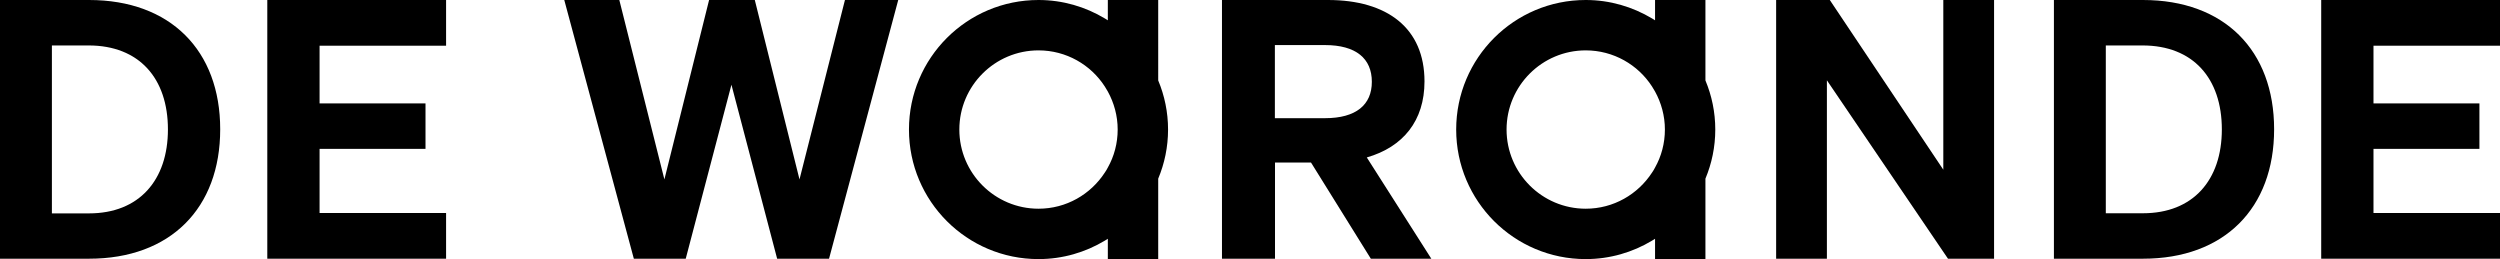
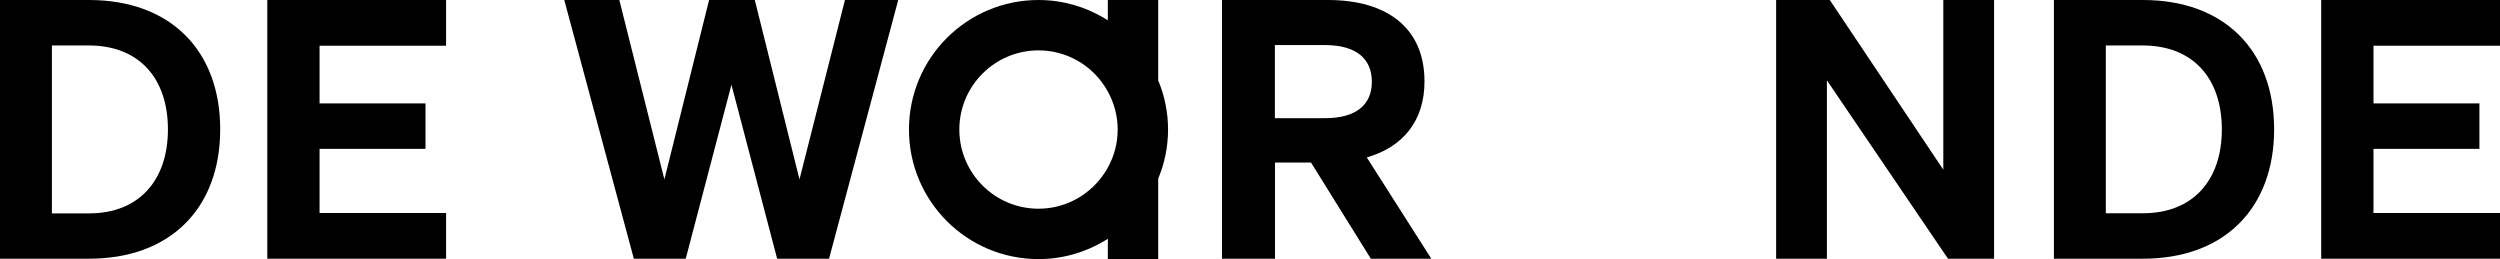
<svg xmlns="http://www.w3.org/2000/svg" version="1.1" id="Layer_1" x="0px" y="0px" viewBox="0 0 1980 205.3" style="enable-background:new 0 0 1980 205.3;" xml:space="preserve">
  <g>
    <path d="M70.5,0H0v204.9h70.5c64.5,0,103.9-40,103.9-102.5C174.4,40,135,0,70.5,0z M70.5,169H41.1V36h29.1c40,0,62.8,26,62.8,66.5   C133,142.7,110.2,169,70.5,169z" />
    <polygon points="253.1,117.9 337,117.9 337,81.9 253.1,81.9 253.1,36.2 353.3,36.2 353.3,0 211.7,0 211.7,204.9 353.3,204.9    353.3,168.7 253.1,168.7  " />
    <polygon points="633.2,142.1 597.8,0 561.6,0 526.2,142.1 490.5,0 446.9,0 502,204.9 543.1,204.9 579.3,67.1 615.5,204.9    656.6,204.9 711.4,0 669.2,0  " />
    <path d="M1128.2,64.5c0-42.2-29.4-64.5-76.5-64.5h-83.9v204.9h42v-76.2h28.5l47.4,76.2h47.9l-51.1-80.2   C1111.3,116.4,1128.2,95.6,1128.2,64.5z M1049.4,93.6h-39.7V35.7h39.7c24.5,0,37.1,10.6,37.1,29.1C1086.5,83,1074,93.6,1049.4,93.6   z" />
    <polygon points="1539.1,134.4 1449.2,0 1406.7,0 1406.7,204.9 1446.9,204.9 1446.9,63.6 1542.8,204.9 1579.3,204.9 1579.3,0    1539.1,0  " />
    <path d="M1697.2,0h-70.5v204.9h70.5c64.5,0,103.9-40,103.9-102.5S1761.7,0,1697.2,0z M1697.2,168.9h-29.4V36h29.1   c40,0,62.8,26,62.8,66.5C1759.7,142.7,1736.9,168.9,1697.2,168.9z" />
    <polygon points="1980,36.2 1980,0 1838.4,0 1838.4,204.9 1980,204.9 1980,168.7 1879.8,168.7 1879.8,117.9 1963.7,117.9    1963.7,81.9 1879.8,81.9 1879.8,36.2  " />
-     <path d="M1350.7,0h-39.9v16.1c-0.8-0.5-1.6-1.1-2.4-1.5C1293,5.4,1275.1,0,1255.9,0c-56.7,0-102.6,45.9-102.6,102.6   s45.9,102.6,102.6,102.6c19.2,0,37.2-5.4,52.5-14.6c0.8-0.5,1.6-1,2.4-1.5v16.1h39.9v-63.7c5-12,7.8-25.1,7.8-38.9   s-2.8-26.9-7.8-38.9L1350.7,0L1350.7,0z M1308.4,136.7c-11.2,17.2-30.5,28.6-52.5,28.6c-34.6,0-62.7-28.1-62.7-62.7   s28.1-62.7,62.7-62.7c22,0,41.4,11.4,52.5,28.6c0.8,1.3,1.6,2.6,2.4,4c4.9,8.9,7.8,19.2,7.8,30.1s-2.8,21.2-7.8,30.1   C1310.1,134.1,1309.3,135.4,1308.4,136.7z" />
    <path d="M917.3,0h-39.9v16.1c-0.8-0.5-1.6-1.1-2.4-1.5C859.7,5.4,841.7,0,822.5,0c-56.7,0-102.6,45.9-102.6,102.6   s45.9,102.6,102.6,102.6c19.2,0,37.2-5.4,52.5-14.6c0.8-0.5,1.6-1,2.4-1.5v16.1h39.9v-63.7c5-12,7.8-25.1,7.8-38.9   s-2.8-26.9-7.8-38.9L917.3,0L917.3,0z M875,136.7c-11.2,17.2-30.5,28.6-52.5,28.6c-34.6,0-62.7-28.1-62.7-62.7s28.1-62.7,62.7-62.7   c22,0,41.4,11.4,52.5,28.6c0.8,1.3,1.6,2.6,2.4,4c4.9,8.9,7.8,19.2,7.8,30.1s-2.8,21.2-7.8,30.1C876.7,134.1,875.9,135.4,875,136.7   z" />
  </g>
</svg>